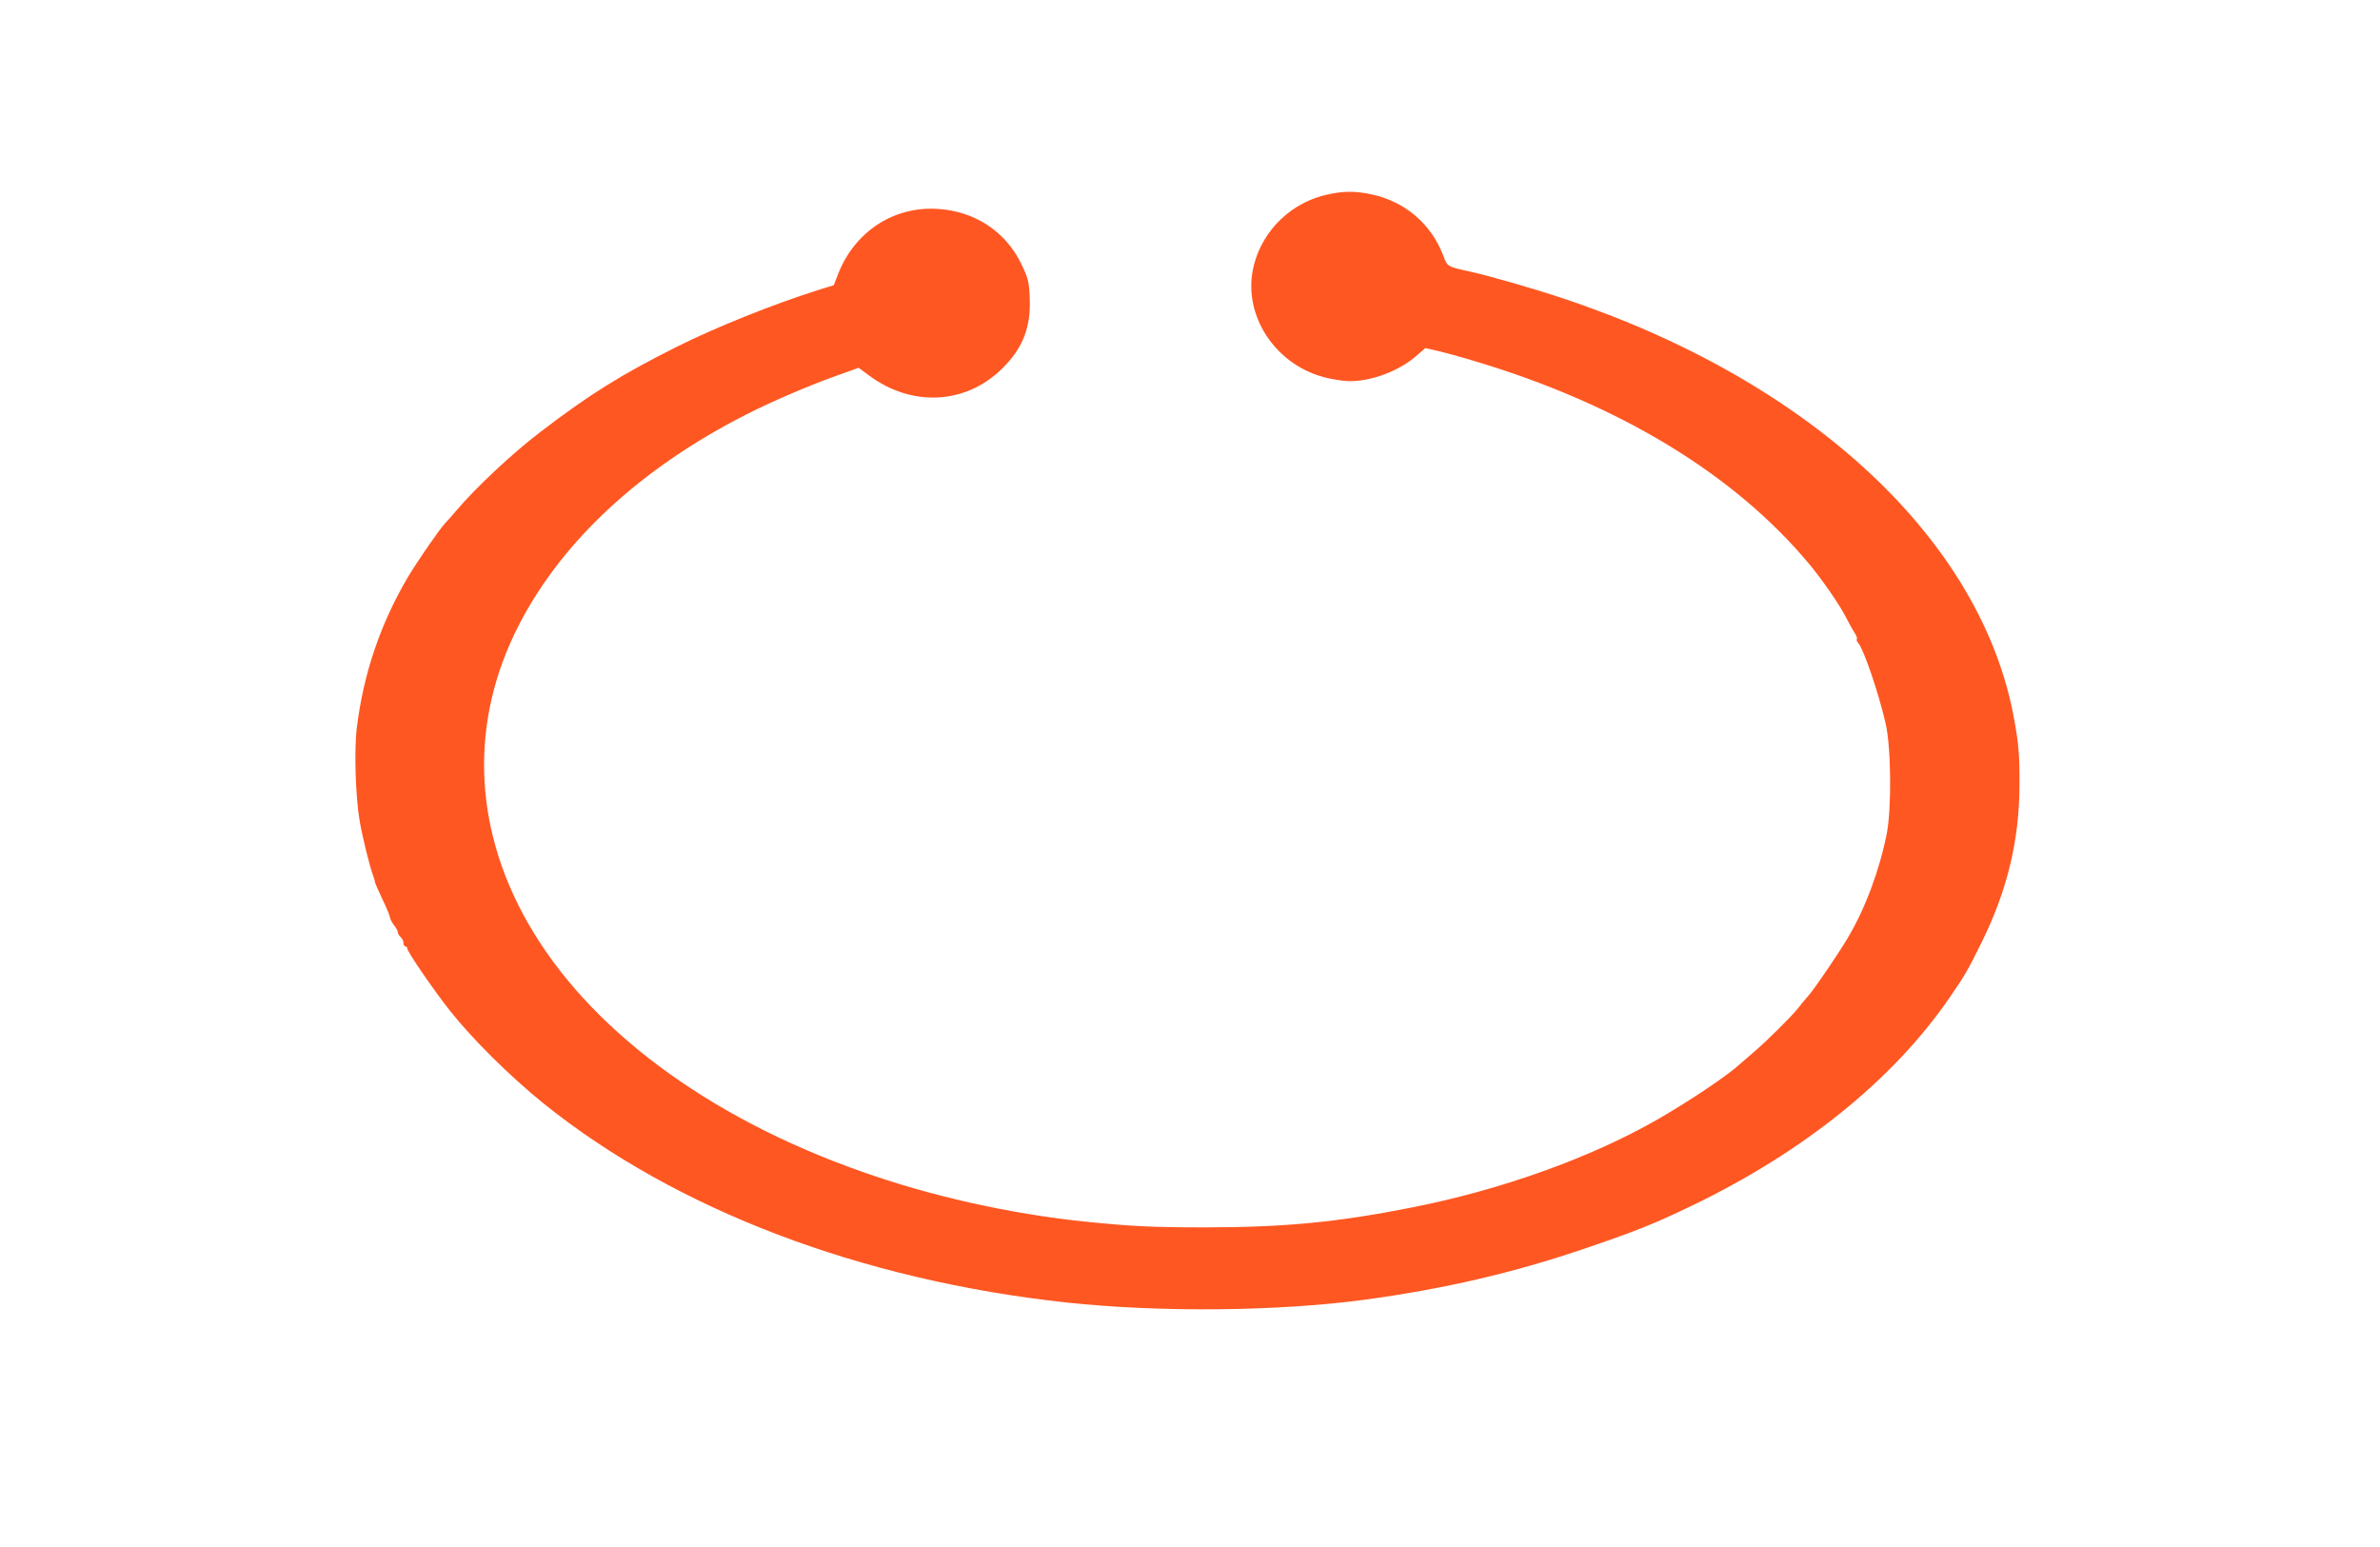
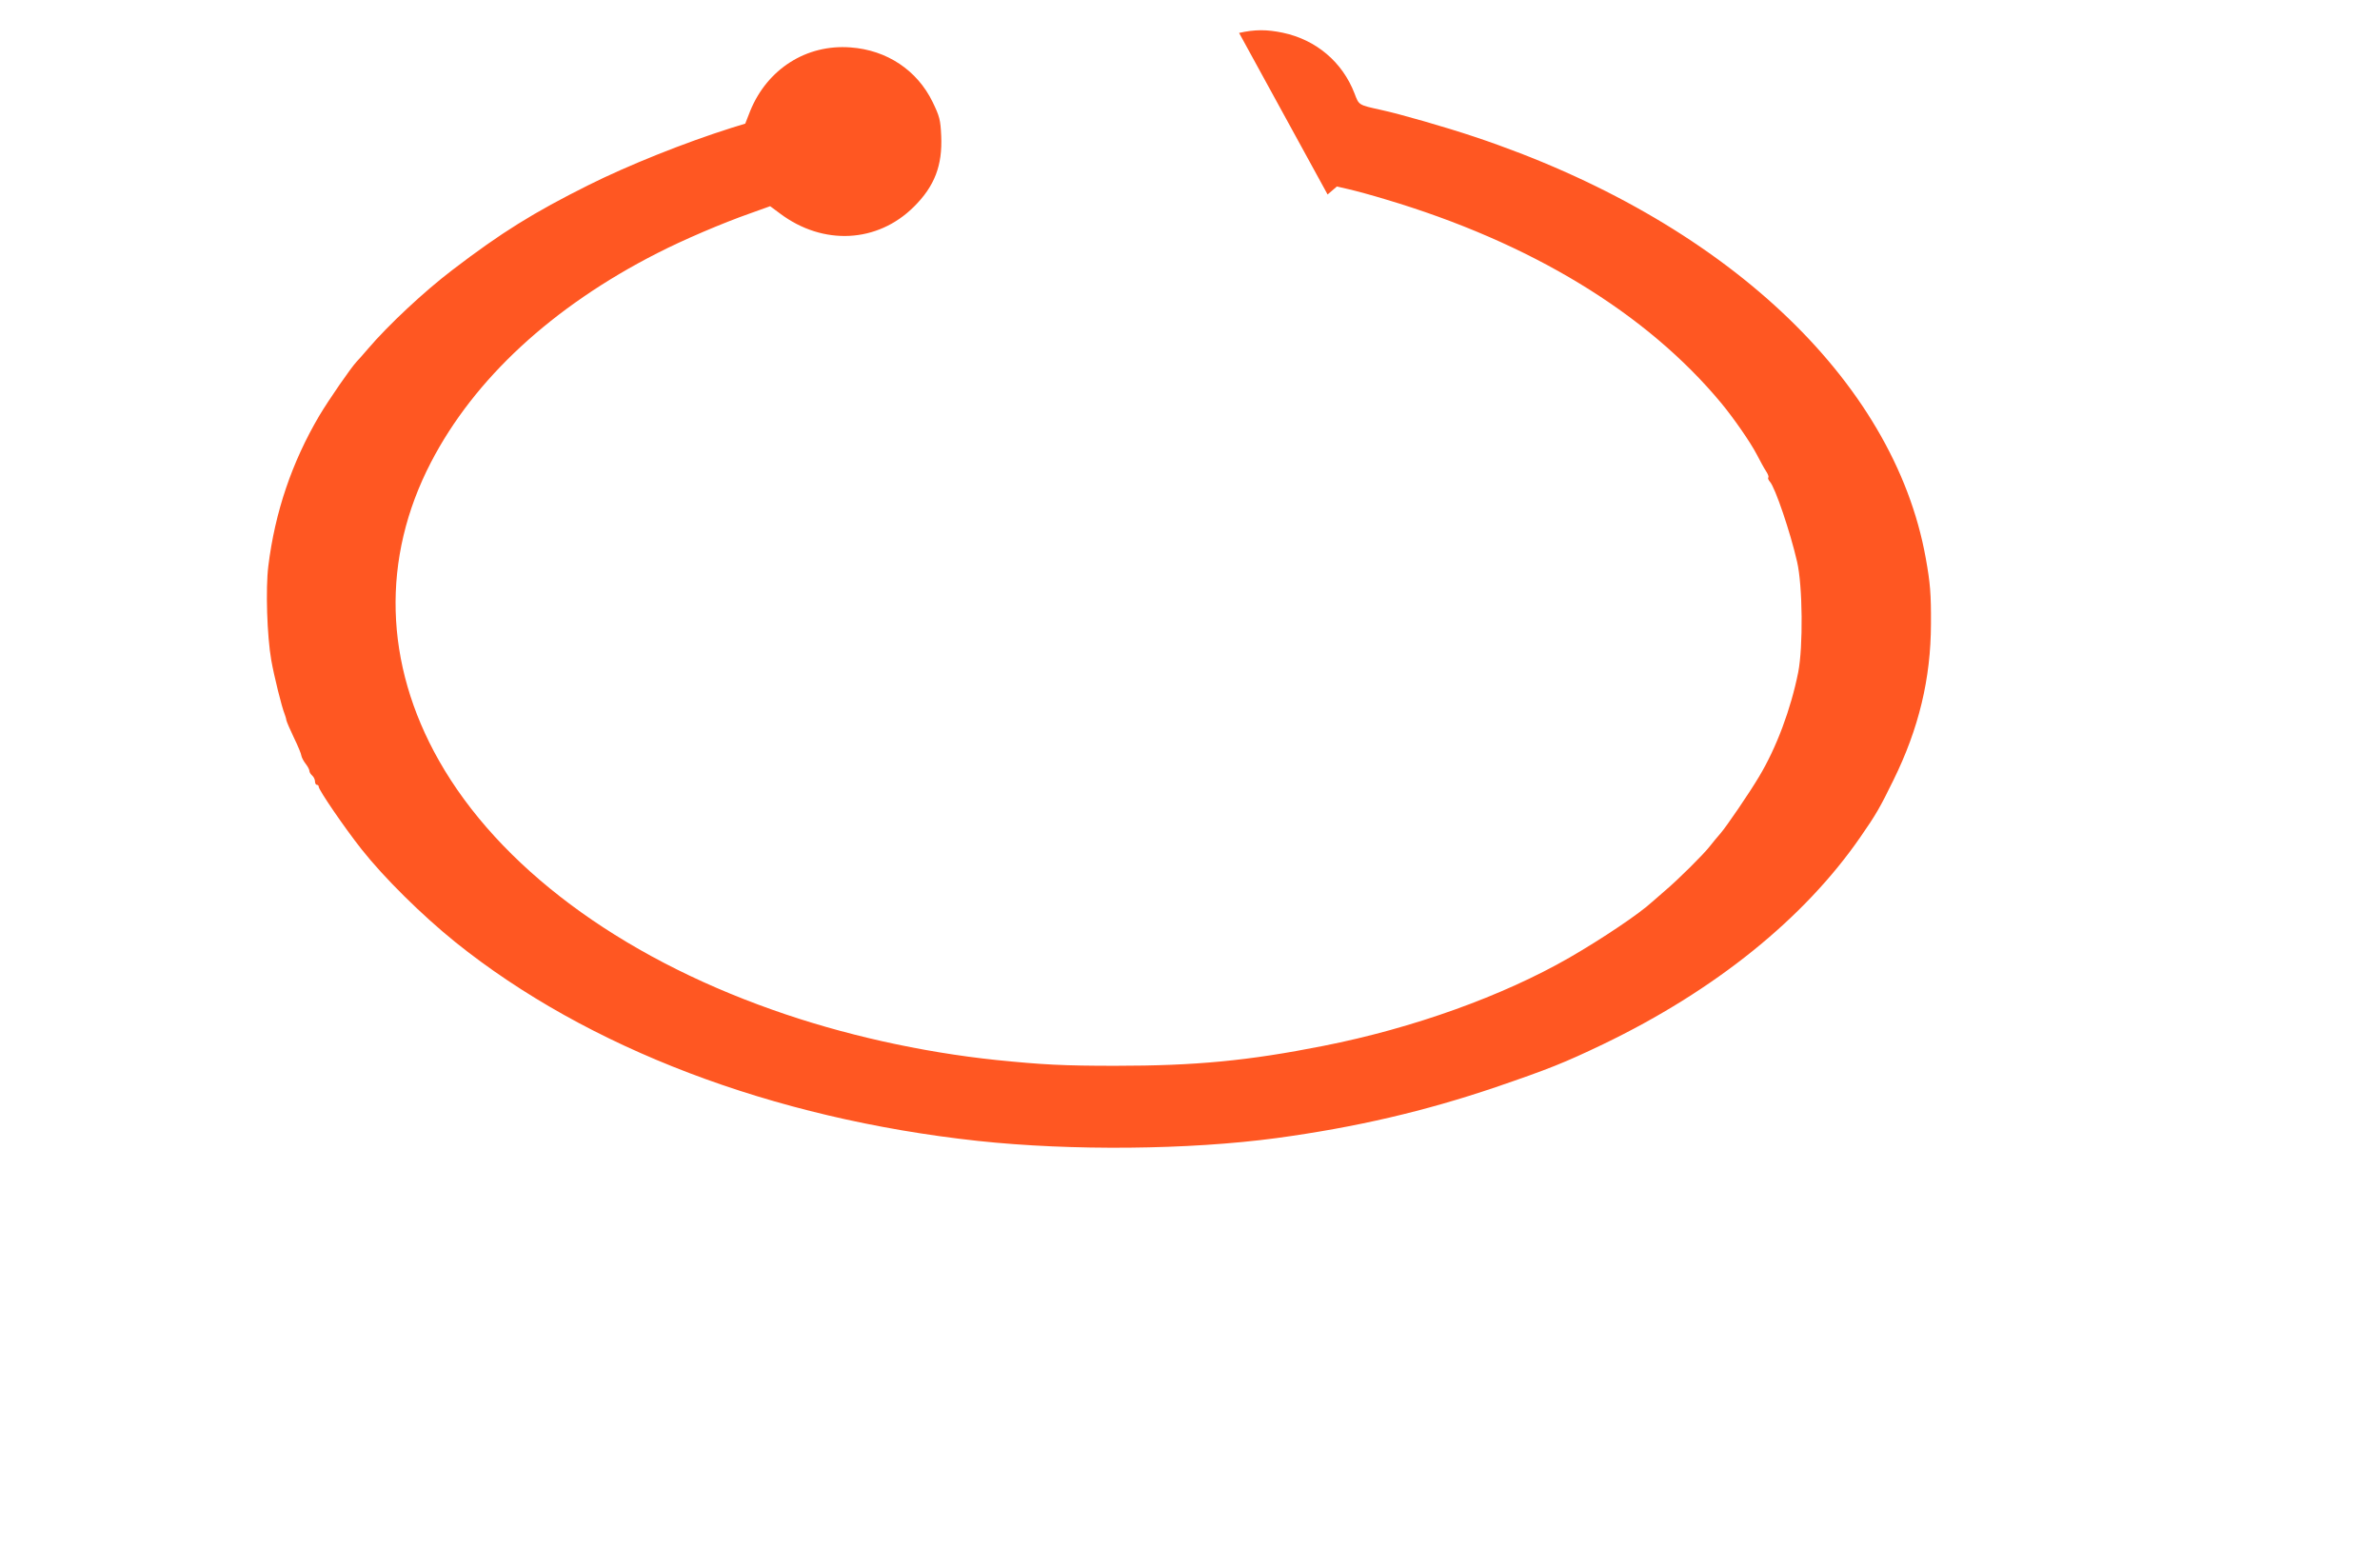
<svg xmlns="http://www.w3.org/2000/svg" version="1.0" width="1280pt" height="832pt" viewBox="0 0 1280 832" preserveAspectRatio="xMidYMid meet">
  <g transform="translate(0,832) scale(0.1,-0.1)" fill="#ff5722" stroke="none">
-     <path d="M7140 7274 c-191 -41 -346 -188 -395 -375 -72 -268 115 -553 402 -614 37 -8 88 -15 113 -15 119 0 266 56 356 135 l50 43 65 -15 c35 -8 124 -32 196 -54 780 -232 1404 -611 1807 -1097 66 -80 155 -208 189 -273 18 -35 41 -77 51 -92 10 -15 16 -30 12 -34 -3 -4 1 -14 9 -23 28 -31 109 -269 146 -430 30 -129 33 -457 6 -595 -40 -199 -117 -405 -210 -560 -54 -91 -176 -269 -207 -305 -17 -19 -43 -51 -58 -70 -34 -44 -171 -180 -242 -240 -29 -25 -60 -52 -69 -60 -68 -63 -266 -196 -444 -299 -358 -206 -841 -380 -1324 -475 -403 -80 -687 -107 -1118 -107 -281 0 -392 6 -640 31 -404 42 -830 137 -1204 270 -830 293 -1472 772 -1794 1340 -296 522 -311 1089 -43 1605 233 449 653 837 1216 1124 136 70 353 163 502 215 l106 38 54 -40 c231 -173 523 -158 719 37 112 111 154 223 147 381 -4 88 -9 105 -46 182 -83 171 -246 280 -442 294 -237 18 -447 -116 -539 -341 l-27 -69 -75 -23 c-253 -80 -555 -201 -769 -308 -294 -147 -467 -254 -731 -456 -150 -114 -345 -296 -454 -424 -27 -32 -55 -63 -61 -69 -31 -33 -149 -204 -201 -291 -147 -250 -238 -517 -274 -809 -15 -122 -7 -375 16 -506 15 -85 56 -251 72 -290 3 -8 8 -23 9 -32 2 -10 21 -53 41 -95 21 -43 39 -86 40 -97 2 -10 12 -29 23 -43 11 -14 20 -31 20 -38 0 -7 7 -18 15 -25 8 -7 15 -21 15 -31 0 -11 5 -19 10 -19 6 0 10 -4 10 -10 0 -18 140 -222 230 -336 121 -153 324 -354 505 -500 711 -571 1705 -949 2810 -1069 504 -54 1135 -48 1605 15 428 58 800 145 1180 274 284 97 369 131 578 231 602 290 1081 676 1384 1115 84 121 105 158 177 305 137 278 201 546 202 839 1 163 -4 222 -28 355 -172 962 -1092 1821 -2426 2266 -155 52 -402 123 -504 145 -122 27 -118 25 -142 88 -65 169 -206 289 -386 327 -86 18 -150 18 -235 -1z" />
+     <path d="M7140 7274 l50 43 65 -15 c35 -8 124 -32 196 -54 780 -232 1404 -611 1807 -1097 66 -80 155 -208 189 -273 18 -35 41 -77 51 -92 10 -15 16 -30 12 -34 -3 -4 1 -14 9 -23 28 -31 109 -269 146 -430 30 -129 33 -457 6 -595 -40 -199 -117 -405 -210 -560 -54 -91 -176 -269 -207 -305 -17 -19 -43 -51 -58 -70 -34 -44 -171 -180 -242 -240 -29 -25 -60 -52 -69 -60 -68 -63 -266 -196 -444 -299 -358 -206 -841 -380 -1324 -475 -403 -80 -687 -107 -1118 -107 -281 0 -392 6 -640 31 -404 42 -830 137 -1204 270 -830 293 -1472 772 -1794 1340 -296 522 -311 1089 -43 1605 233 449 653 837 1216 1124 136 70 353 163 502 215 l106 38 54 -40 c231 -173 523 -158 719 37 112 111 154 223 147 381 -4 88 -9 105 -46 182 -83 171 -246 280 -442 294 -237 18 -447 -116 -539 -341 l-27 -69 -75 -23 c-253 -80 -555 -201 -769 -308 -294 -147 -467 -254 -731 -456 -150 -114 -345 -296 -454 -424 -27 -32 -55 -63 -61 -69 -31 -33 -149 -204 -201 -291 -147 -250 -238 -517 -274 -809 -15 -122 -7 -375 16 -506 15 -85 56 -251 72 -290 3 -8 8 -23 9 -32 2 -10 21 -53 41 -95 21 -43 39 -86 40 -97 2 -10 12 -29 23 -43 11 -14 20 -31 20 -38 0 -7 7 -18 15 -25 8 -7 15 -21 15 -31 0 -11 5 -19 10 -19 6 0 10 -4 10 -10 0 -18 140 -222 230 -336 121 -153 324 -354 505 -500 711 -571 1705 -949 2810 -1069 504 -54 1135 -48 1605 15 428 58 800 145 1180 274 284 97 369 131 578 231 602 290 1081 676 1384 1115 84 121 105 158 177 305 137 278 201 546 202 839 1 163 -4 222 -28 355 -172 962 -1092 1821 -2426 2266 -155 52 -402 123 -504 145 -122 27 -118 25 -142 88 -65 169 -206 289 -386 327 -86 18 -150 18 -235 -1z" />
  </g>
</svg>